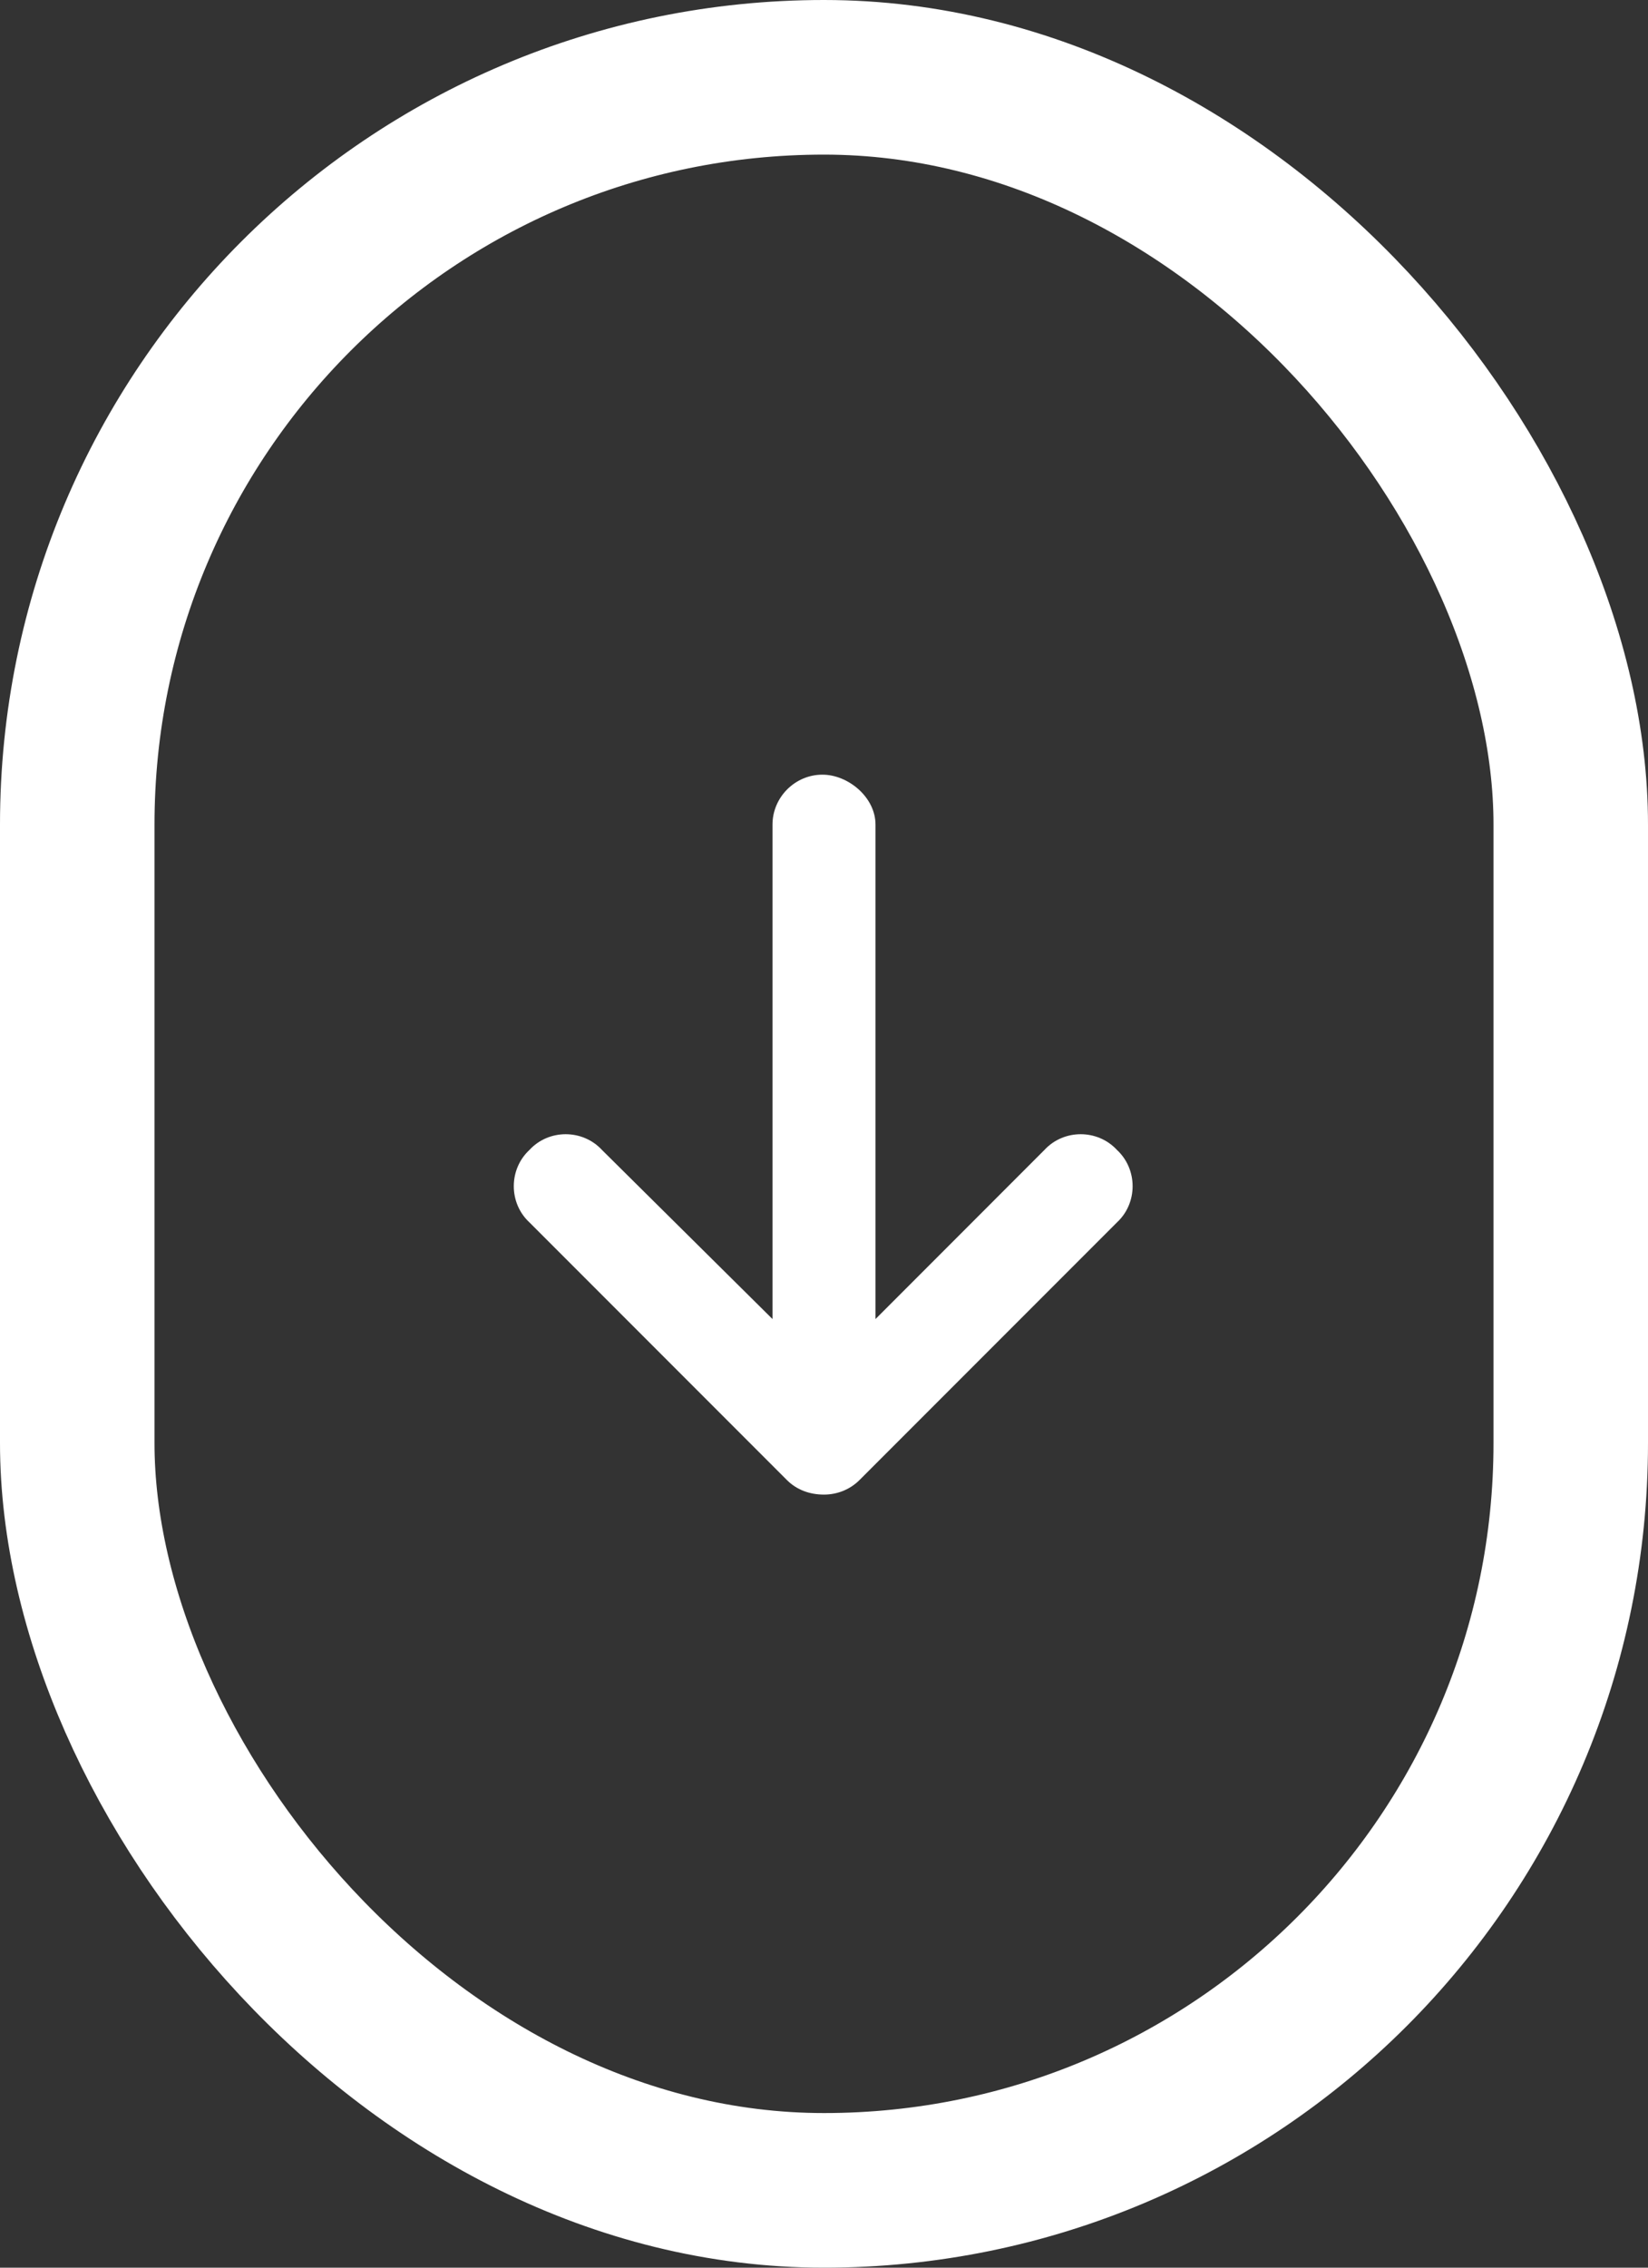
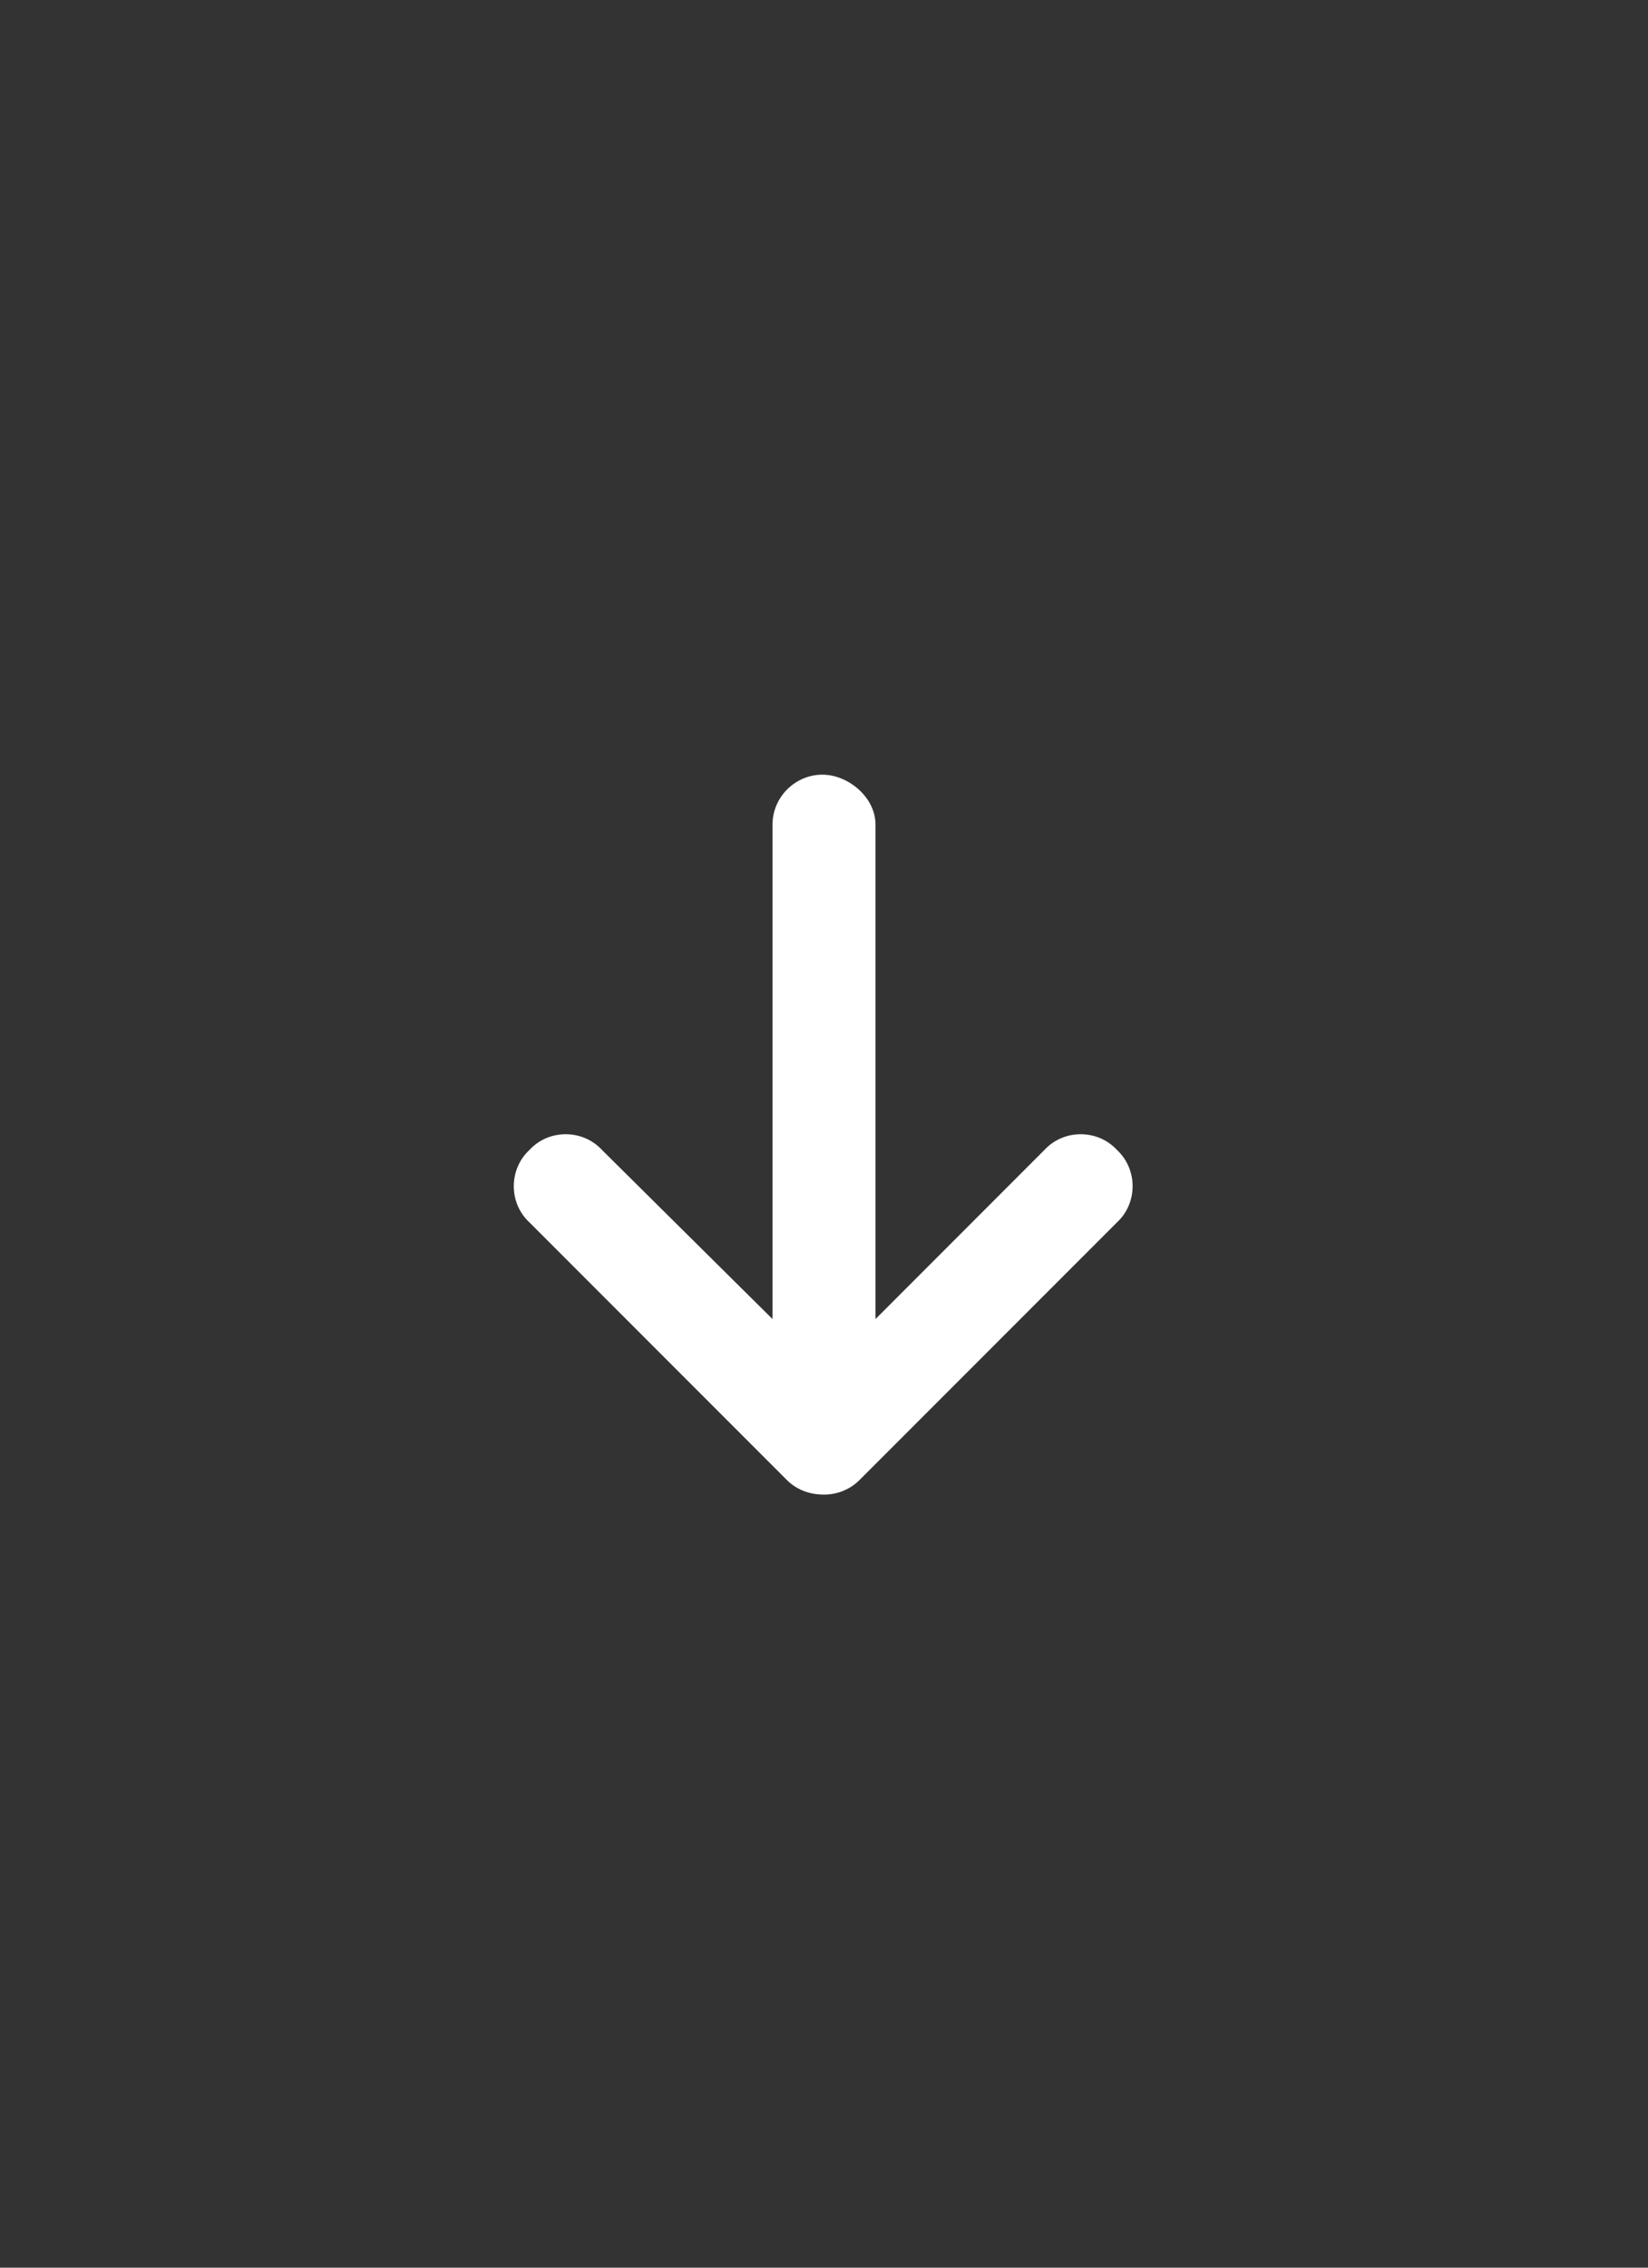
<svg xmlns="http://www.w3.org/2000/svg" width="32" height="44" viewBox="0 0 32 44" fill="none">
  <rect x="0" y="0" width="32" height="44" fill="#333333" stroke="none" />
-   <rect x="1.5" y="1.5" width="29" height="41" rx="14.5" stroke="white" stroke-width="3" />
  <path d="M21.688 23.719L16.688 28.719C16.5 28.906 16.25 29 16 29C15.719 29 15.469 28.906 15.281 28.719L10.281 23.719C9.875 23.344 9.875 22.688 10.281 22.312C10.656 21.906 11.312 21.906 11.688 22.312L15 25.594V16C15 15.469 15.438 15.031 15.969 15.031C16.469 15.031 17 15.469 17 16V25.594L20.281 22.312C20.656 21.906 21.312 21.906 21.688 22.312C22.094 22.688 22.094 23.344 21.688 23.719Z" fill="white" />
</svg>